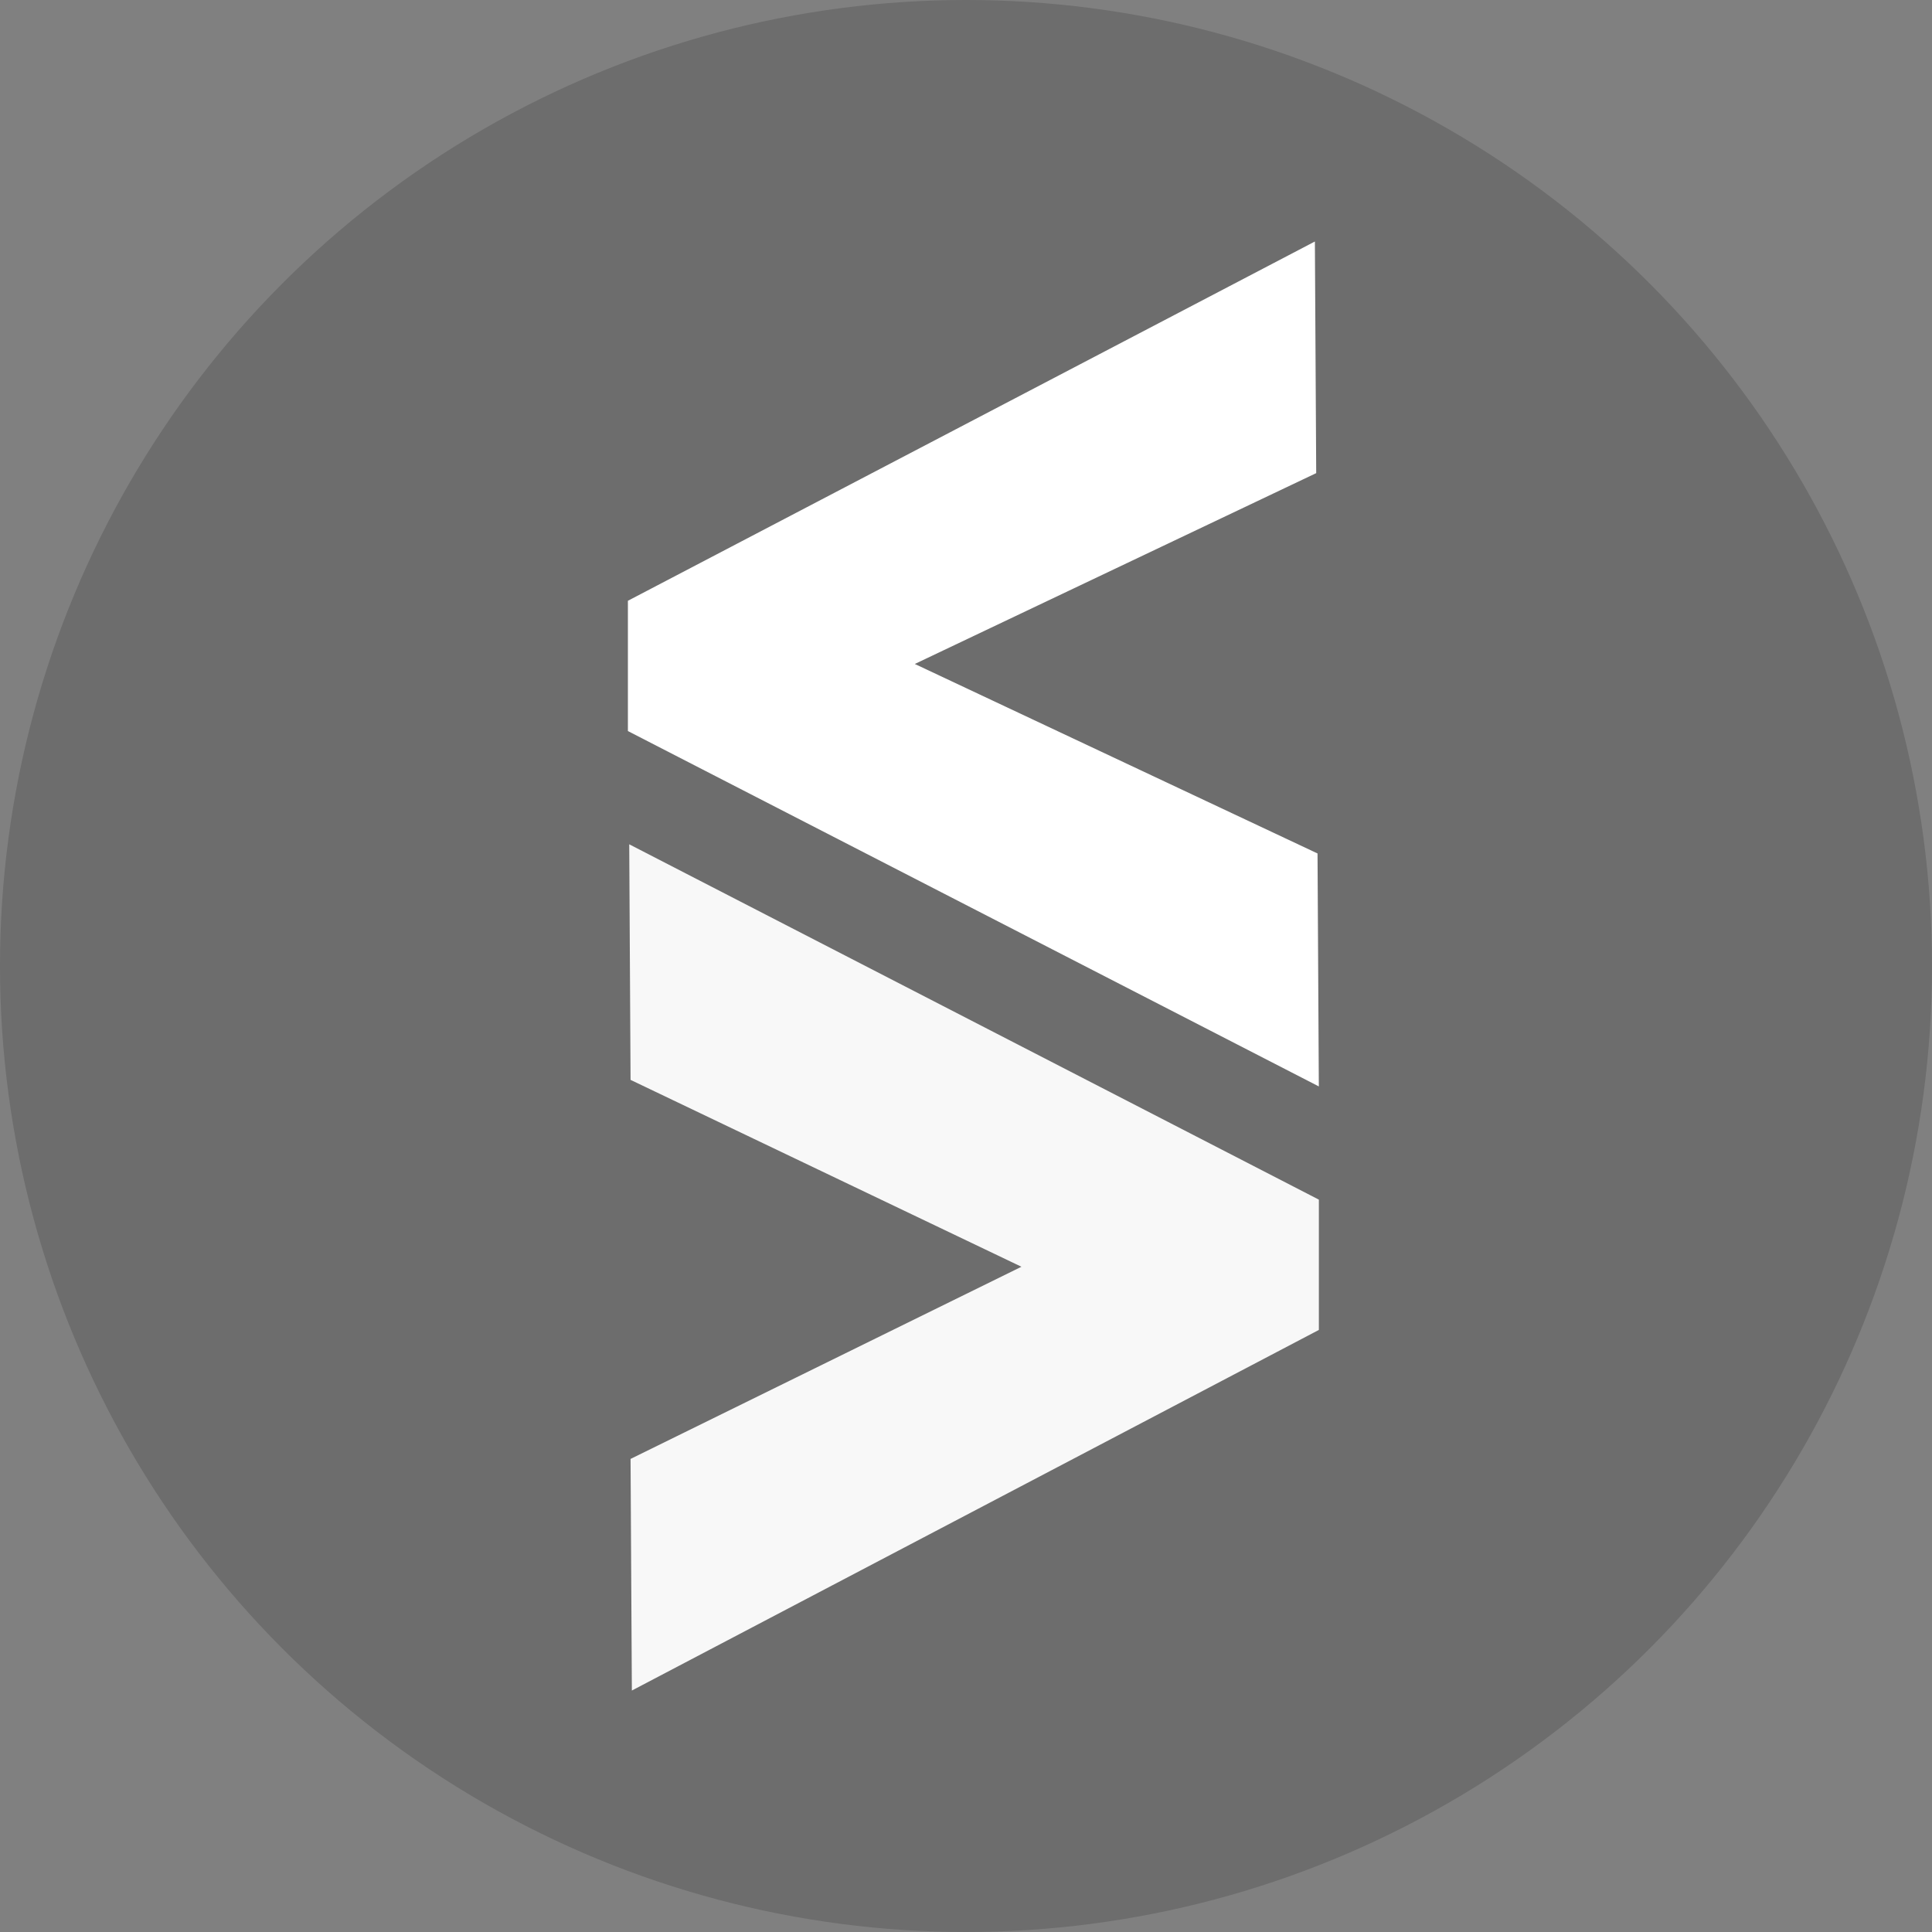
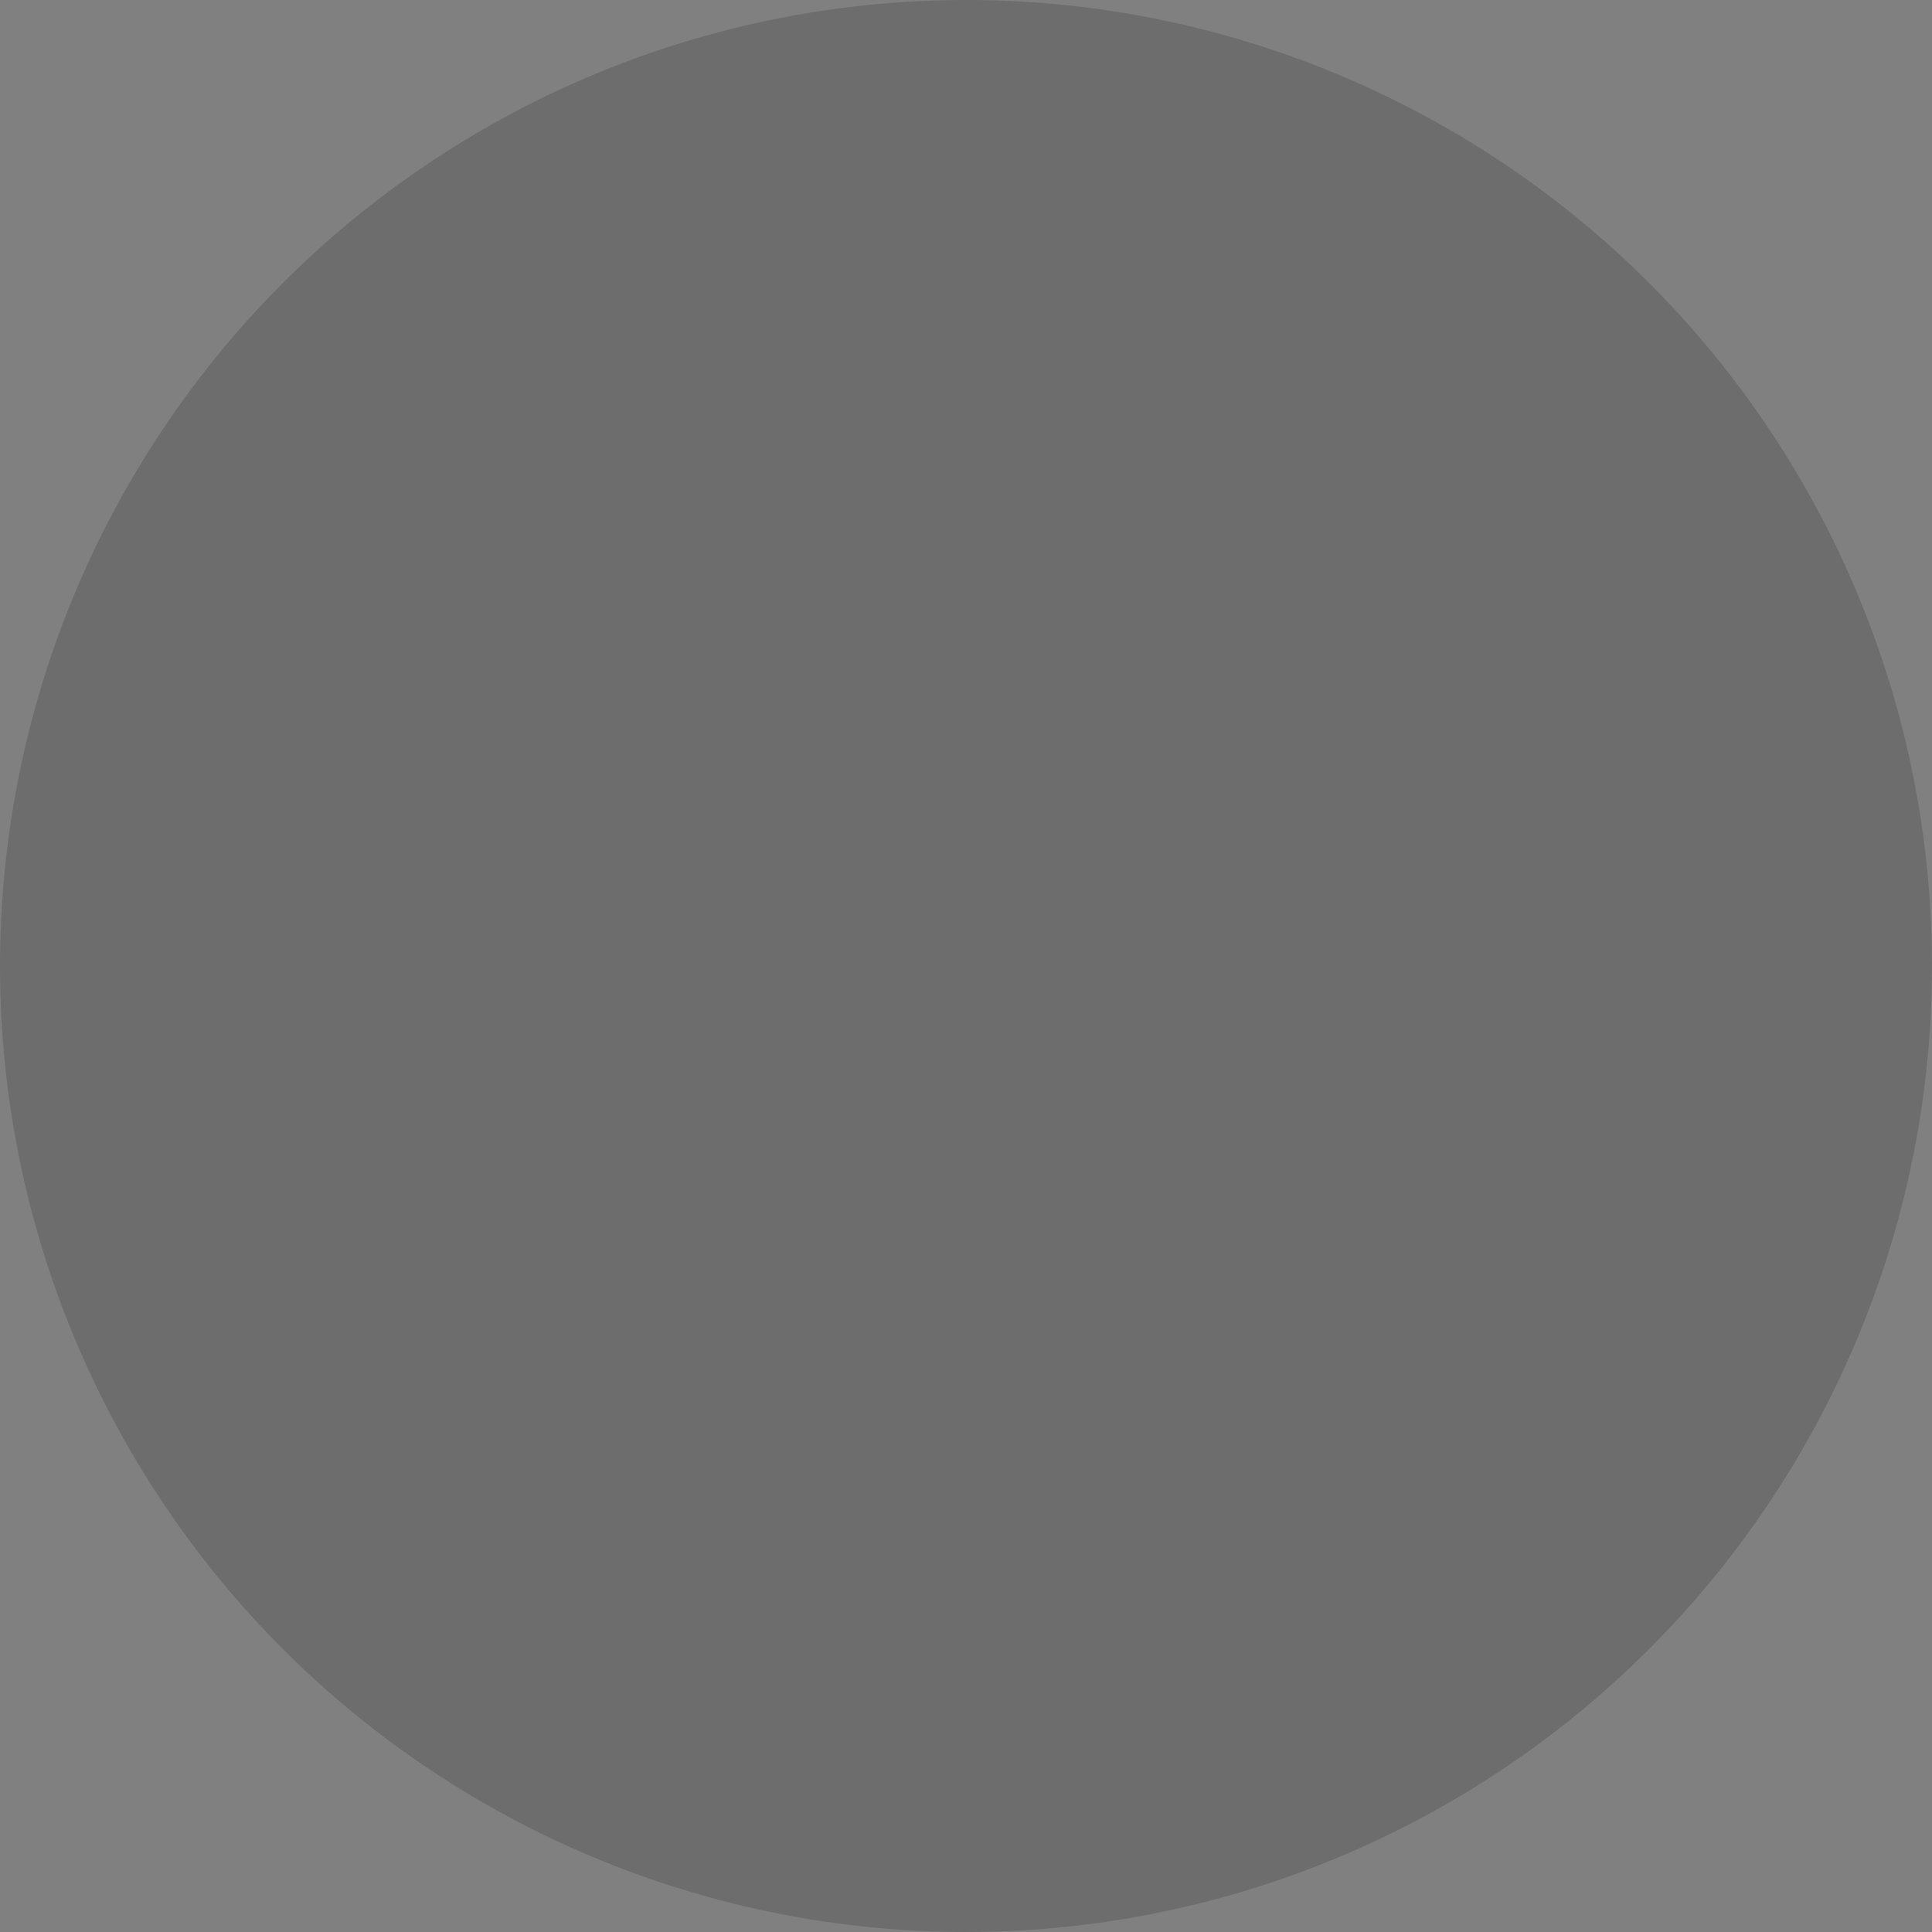
<svg xmlns="http://www.w3.org/2000/svg" width="120" height="120" fill="none">
  <rect width="100%" height="100%" fill="#808080" stroke="none" />
  <circle cx="60" cy="60" r="60" fill="#000" fill-opacity=".15" />
-   <path d="M81.915 67.48 39 45.407v-8.092L81.67 15l.082 14.387L56.82 41.24l25.014 11.77.081 14.47Z" fill="#fff" />
-   <path d="m81.916 82.605-42.67 22.397-.081-14.386L63.443 78.68 39.165 67.073l-.082-14.632 42.834 22.071v8.093Z" fill="#F8F8F8" />
</svg>